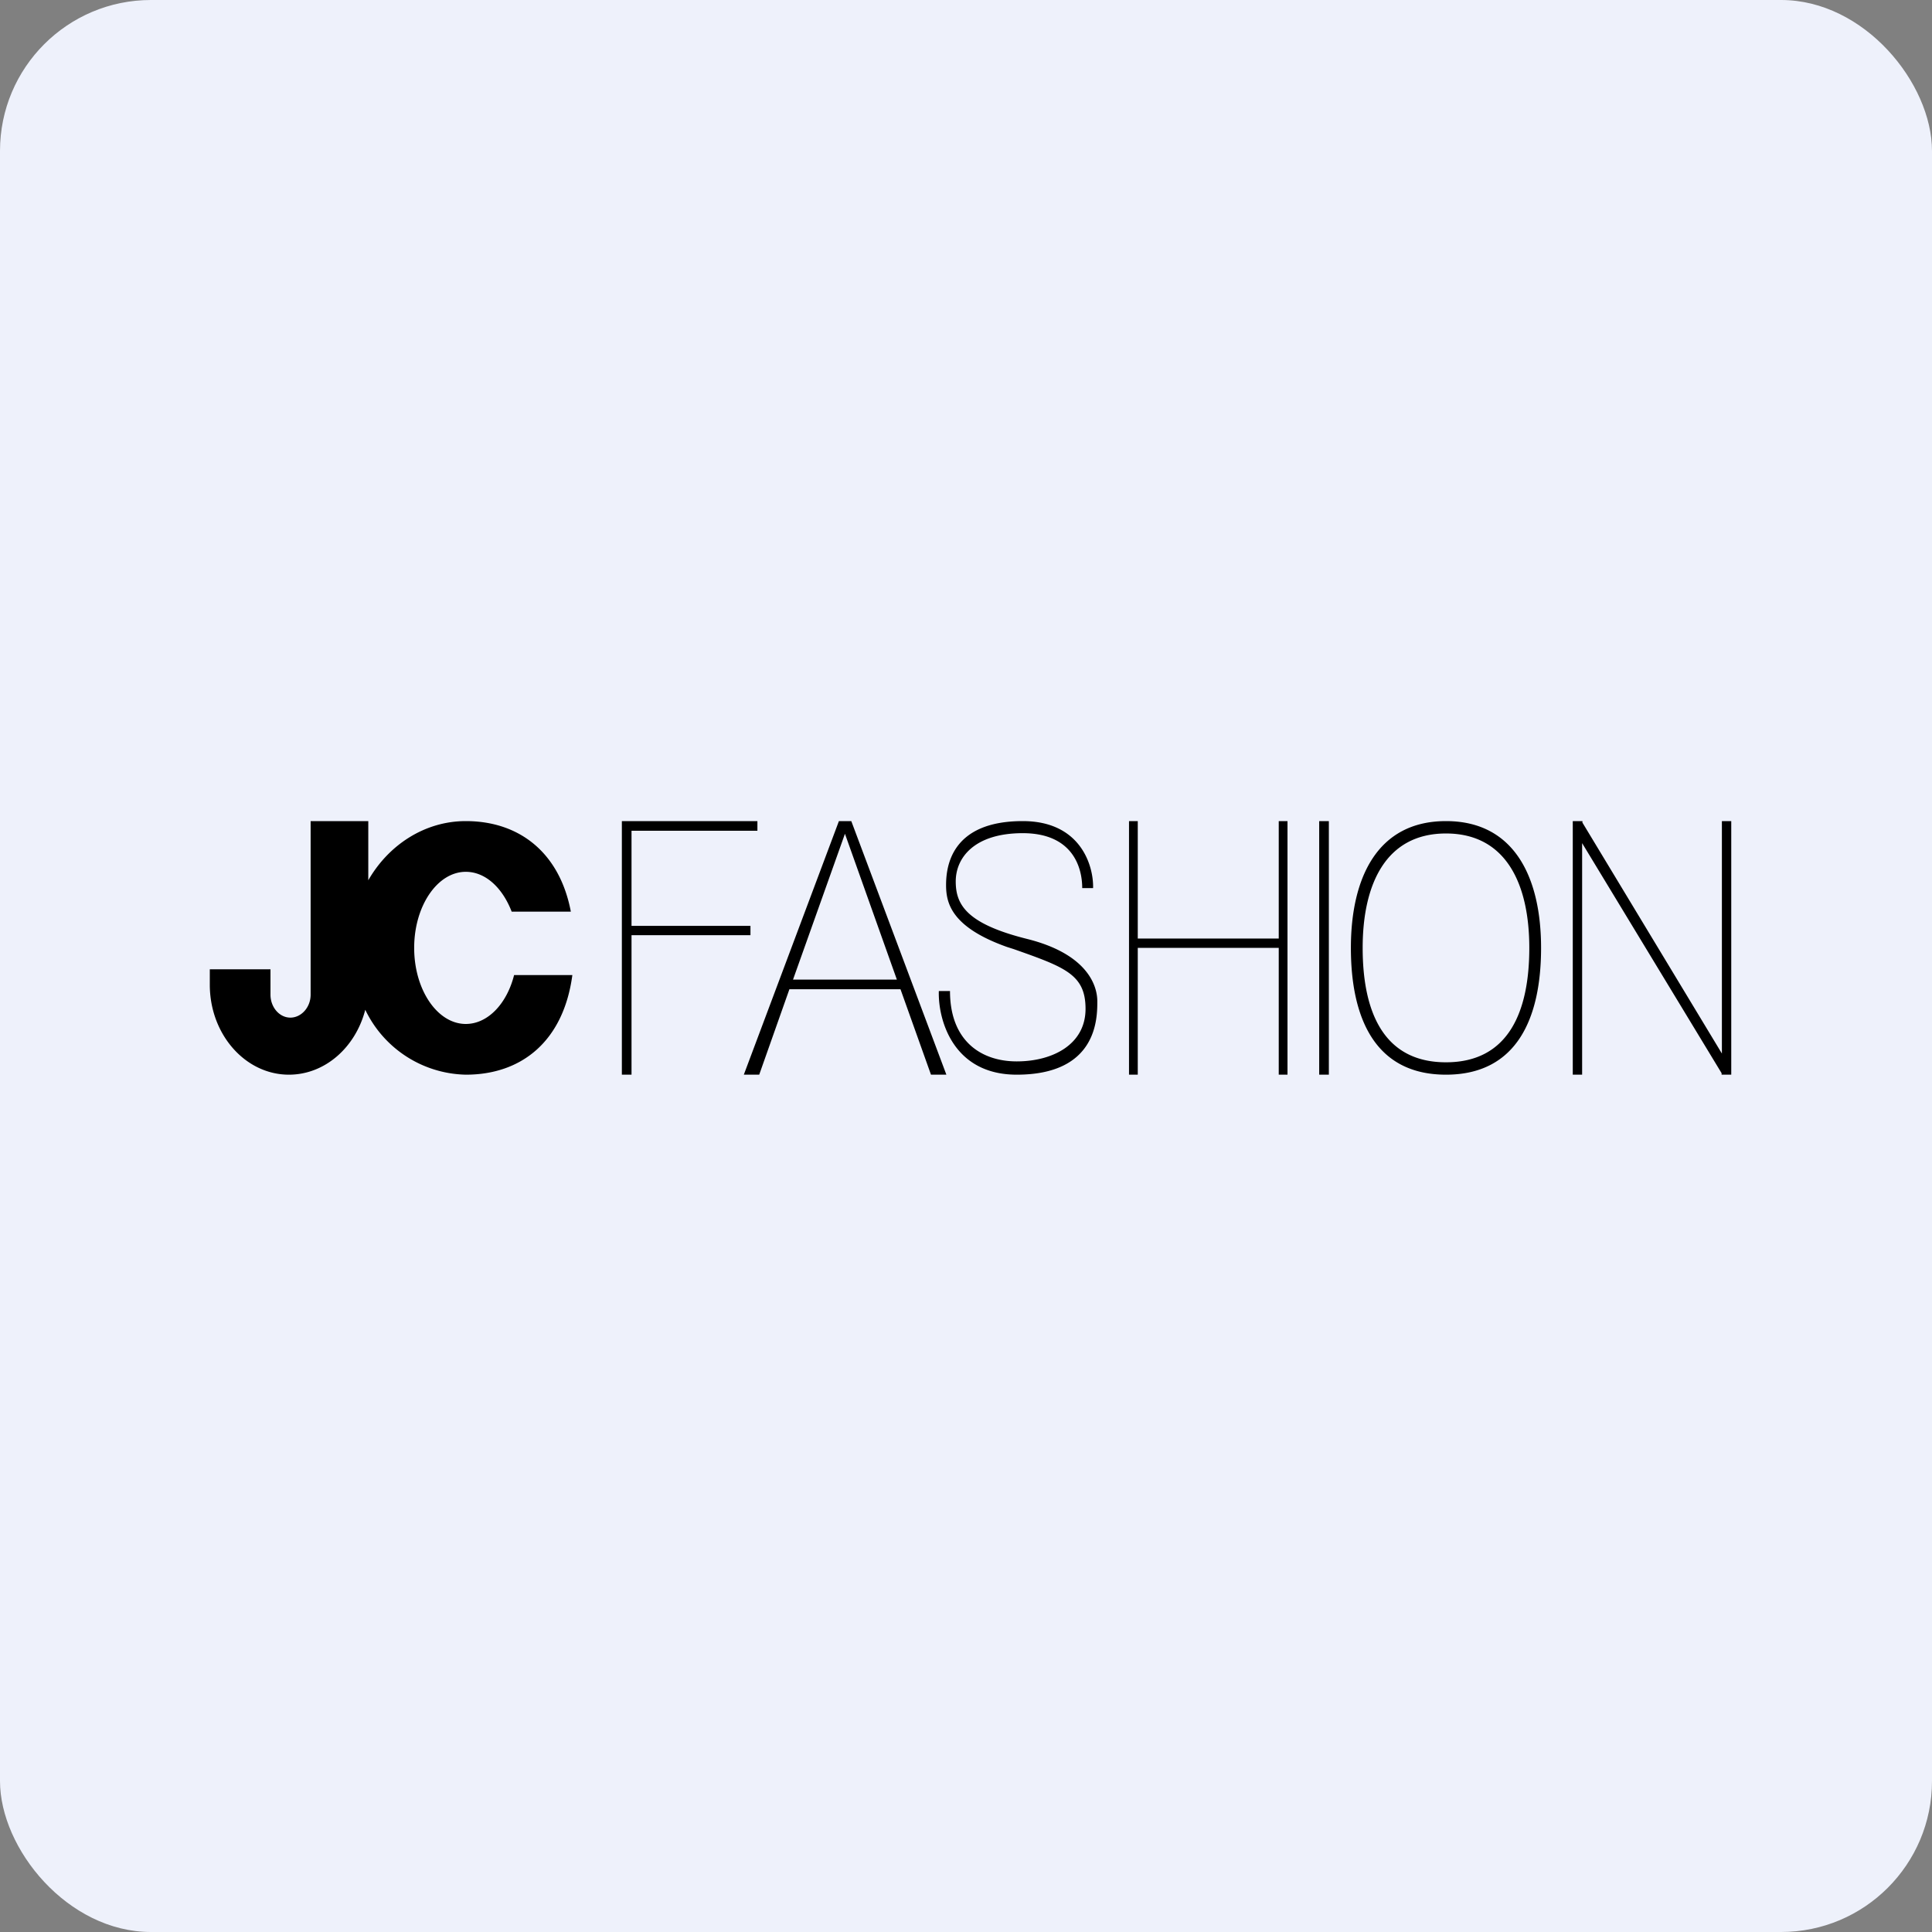
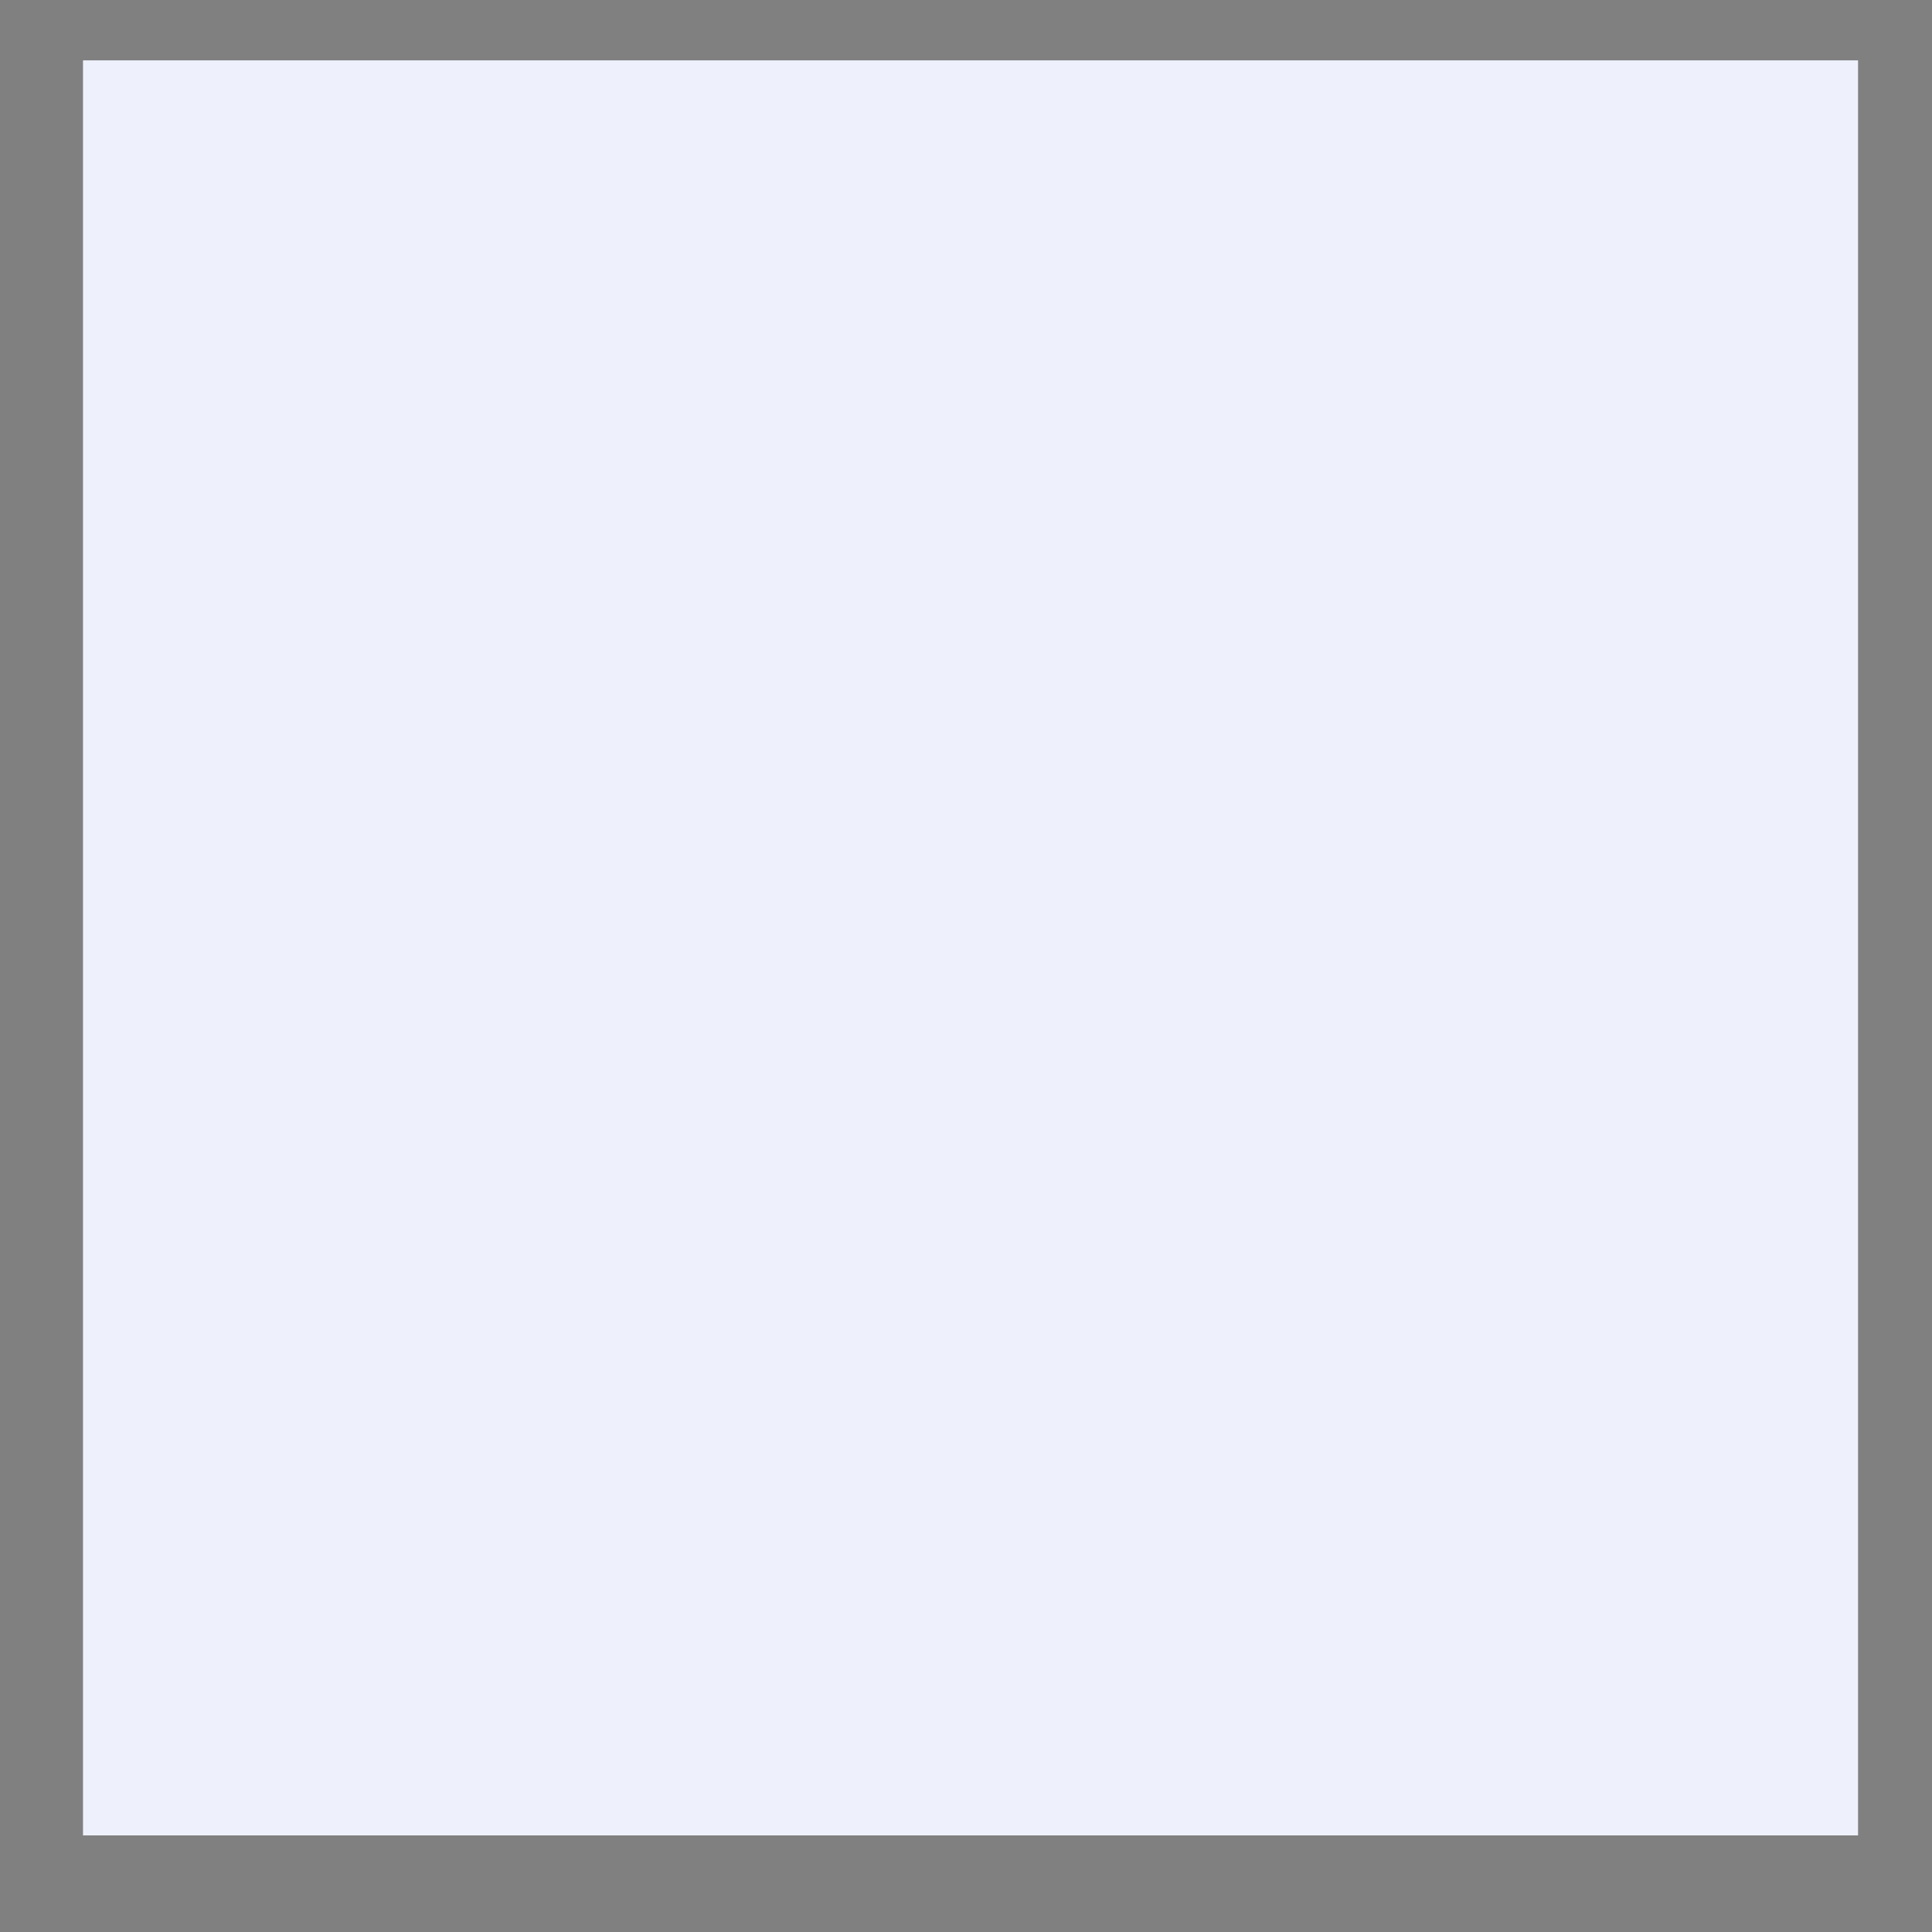
<svg xmlns="http://www.w3.org/2000/svg" width="64" height="64" viewBox="0 0 64 64">
  <rect x="0" y="0" width="64" height="64" fill="#808080" stroke="none" />
-   <rect x="0" y="0" width="64" height="64" rx="5" ry="5" fill="#eef1fb" />
  <path fill="#eef1fb" d="M 2.75,2 L 61.55,2 L 61.55,60.80 L 2.75,60.80 L 2.75,2" />
-   <path fill-rule="evenodd" d="M 6.95,32.12 L 6.95,32.62 C 6.95,34.27 8.13,35.60 9.57,35.60 C 10.77,35.60 11.78,34.69 12.10,33.45 A 3.78,3.78 0 0,0 15.43,35.60 C 17.30,35.60 18.67,34.47 18.96,32.30 L 17.03,32.30 C 16.79,33.25 16.16,33.92 15.43,33.92 C 14.49,33.92 13.72,32.79 13.72,31.40 C 13.72,30.01 14.49,28.88 15.43,28.88 C 16.09,28.88 16.65,29.42 16.95,30.20 L 18.91,30.20 C 18.54,28.25 17.21,27.20 15.43,27.20 C 14.07,27.20 12.87,27.99 12.20,29.16 L 12.20,27.20 L 10.29,27.20 L 10.29,32.95 C 10.29,33.37 9.98,33.71 9.62,33.71 C 9.25,33.71 8.96,33.36 8.96,32.95 L 8.96,32.11 L 6.95,32.11 L 6.95,32.12 M 20.60,27.20 L 20.60,35.60 L 20.92,35.60 L 20.92,30.98 L 24.86,30.98 L 24.86,30.67 L 20.92,30.67 L 20.92,27.52 L 25.09,27.52 L 25.09,27.20 L 20.60,27.20 M 25.15,35.60 L 24.64,35.60 L 27.79,27.20 L 28.20,27.20 L 31.35,35.60 L 30.84,35.60 L 29.83,32.77 L 26.15,32.77 L 25.15,35.60 M 29.71,32.45 L 27.99,27.62 L 26.27,32.45 L 29.71,32.45 M 31.10,32.83 C 31.07,33.75 31.55,35.60 33.68,35.60 C 36.35,35.60 36.35,33.73 36.35,33.17 C 36.35,32.62 35.99,31.59 34.01,31.10 C 32.02,30.60 31.66,29.97 31.66,29.20 C 31.66,28.41 32.28,27.60 33.88,27.60 C 35.50,27.60 35.85,28.69 35.85,29.42 L 36.21,29.42 C 36.23,28.68 35.80,27.20 33.88,27.20 C 31.49,27.20 31.34,28.73 31.34,29.32 C 31.34,29.90 31.50,30.71 33.36,31.37 L 33.58,31.44 C 35.28,32.04 35.96,32.28 35.96,33.42 C 35.96,34.60 34.87,35.16 33.68,35.16 C 32.51,35.16 31.47,34.49 31.47,32.83 L 31.10,32.83 L 31.10,32.83 M 43.70,27.20 L 44.02,27.20 L 44.02,35.60 L 43.70,35.60 L 43.70,27.20 M 52.41,27.20 L 52.10,27.20 L 52.10,35.60 L 52.41,35.60 L 52.41,27.93 L 57.03,35.55 L 57.03,35.60 L 57.35,35.60 L 57.35,27.20 L 57.04,27.20 L 57.04,34.90 L 52.42,27.25 L 52.42,27.20 L 52.41,27.20 M 37.40,27.20 L 37.69,27.20 L 37.69,31.09 L 42.36,31.09 L 42.36,27.20 L 42.65,27.20 L 42.65,35.60 L 42.36,35.60 L 42.36,31.40 L 37.69,31.40 L 37.69,35.60 L 37.40,35.60 L 37.40,27.20 M 51.05,31.40 C 51.05,33.71 50.26,35.60 47.90,35.60 C 45.54,35.60 44.75,33.71 44.75,31.40 C 44.75,29.09 45.62,27.20 47.90,27.20 C 50.18,27.20 51.05,29.09 51.05,31.40 M 50.66,31.40 C 50.66,33.50 49.98,35.19 47.90,35.19 C 45.82,35.19 45.14,33.50 45.14,31.40 C 45.14,29.30 45.90,27.61 47.90,27.61 C 49.90,27.61 50.66,29.30 50.66,31.40" />
</svg>